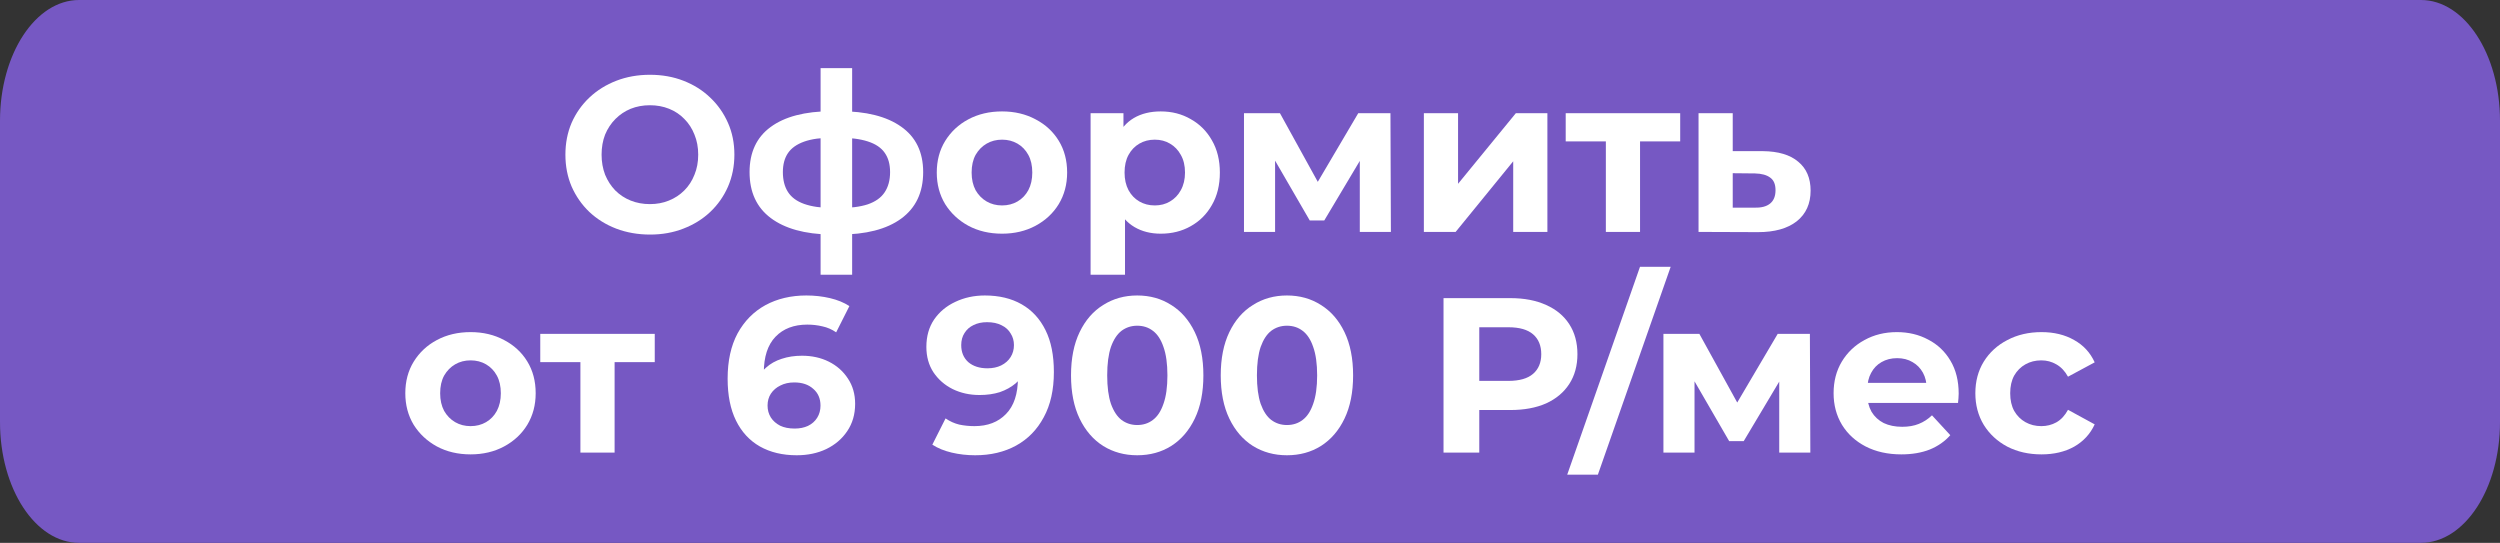
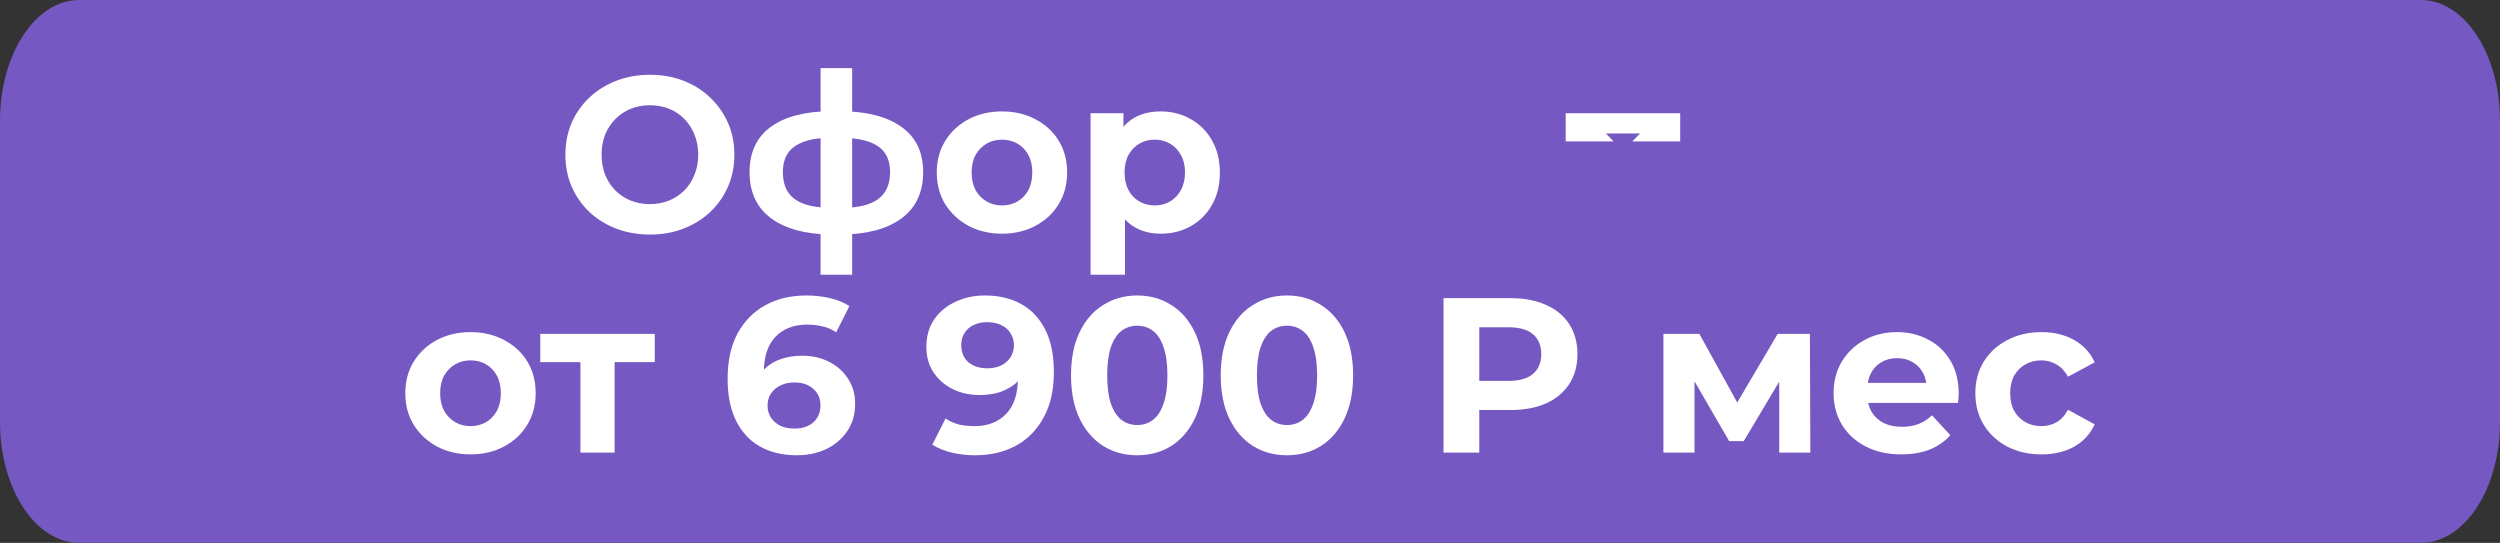
<svg xmlns="http://www.w3.org/2000/svg" width="2054" height="446" viewBox="0 0 2054 446" fill="none">
  <rect x="0" y="0" width="2054" height="446" fill="#333333" stroke="none" />
  <g clip-path="url(#clip0_708_244)">
    <path d="M1989 0H65C29.102 0 0 44.45 0 99.281V346.719C0 401.55 29.102 446 65 446H1989C2024.9 446 2054 401.55 2054 346.719V99.281C2054 44.45 2024.9 0 1989 0Z" fill="#7658C3" />
    <path d="M534.135 192.719C524.107 192.719 514.803 191.087 506.224 187.823C497.766 184.559 490.395 179.966 484.112 174.042C477.95 168.119 473.117 161.168 469.613 153.19C466.229 145.212 464.538 136.508 464.538 127.079C464.538 117.65 466.229 108.947 469.613 100.969C473.117 92.99 478.01 86.04 484.293 80.116C490.576 74.193 497.947 69.599 506.405 66.335C514.863 63.072 524.046 61.44 533.954 61.44C543.983 61.44 553.166 63.072 561.503 66.335C569.961 69.599 577.272 74.193 583.434 80.116C589.717 86.04 594.611 92.99 598.115 100.969C601.619 108.826 603.371 117.53 603.371 127.079C603.371 136.508 601.619 145.272 598.115 153.371C594.611 161.35 589.717 168.3 583.434 174.224C577.272 180.026 569.961 184.559 561.503 187.823C553.166 191.087 544.043 192.719 534.135 192.719ZM533.954 167.696C539.633 167.696 544.829 166.729 549.541 164.795C554.374 162.861 558.603 160.08 562.228 156.454C565.853 152.827 568.632 148.536 570.565 143.58C572.62 138.624 573.647 133.123 573.647 127.079C573.647 121.035 572.62 115.535 570.565 110.579C568.632 105.623 565.853 101.331 562.228 97.705C558.724 94.078 554.556 91.298 549.722 89.364C544.889 87.43 539.633 86.463 533.954 86.463C528.275 86.463 523.019 87.43 518.186 89.364C513.474 91.298 509.305 94.078 505.68 97.705C502.055 101.331 499.216 105.623 497.162 110.579C495.228 115.535 494.262 121.035 494.262 127.079C494.262 133.003 495.228 138.503 497.162 143.58C499.216 148.536 501.995 152.827 505.499 156.454C509.124 160.08 513.353 162.861 518.186 164.795C523.019 166.729 528.275 167.696 533.954 167.696Z" fill="white" />
    <path d="M689.425 192.719C689.183 192.719 688.518 192.719 687.431 192.719C686.344 192.719 685.316 192.719 684.35 192.719C683.383 192.719 682.719 192.719 682.356 192.719C661.211 192.356 644.839 187.823 633.239 179.119C621.639 170.416 615.84 157.844 615.84 141.404C615.84 125.206 621.579 112.876 633.058 104.414C644.657 95.831 661.271 91.479 682.9 91.358C683.142 91.358 683.746 91.358 684.712 91.358C685.8 91.358 686.827 91.358 687.793 91.358C688.76 91.358 689.364 91.358 689.606 91.358C711.476 91.358 728.392 95.589 740.354 104.051C752.437 112.513 758.479 124.964 758.479 141.404C758.479 158.086 752.437 170.839 740.354 179.663C728.392 188.367 711.416 192.719 689.425 192.719ZM688.518 170.96C698.547 170.96 706.703 169.932 712.986 167.877C719.27 165.701 723.861 162.438 726.761 158.086C729.782 153.613 731.292 148.052 731.292 141.404C731.292 134.997 729.842 129.739 726.942 125.629C724.042 121.398 719.39 118.255 712.986 116.2C706.703 114.145 698.547 113.117 688.518 113.117C688.156 113.117 687.431 113.117 686.344 113.117C685.256 113.117 684.531 113.117 684.169 113.117C674.502 113.117 666.648 114.205 660.607 116.381C654.565 118.557 650.155 121.7 647.376 125.81C644.597 129.92 643.207 135.118 643.207 141.404C643.207 147.932 644.597 153.371 647.376 157.723C650.155 162.075 654.565 165.339 660.607 167.515C666.648 169.691 674.502 170.839 684.169 170.96C684.531 170.96 685.256 170.96 686.344 170.96C687.431 170.96 688.156 170.96 688.518 170.96ZM674.2 225.72V56H700.118V225.72H674.2Z" fill="white" />
    <path d="M823.297 191.993C812.906 191.993 803.663 189.818 795.567 185.466C787.592 181.114 781.249 175.191 776.536 167.696C771.945 160.08 769.649 151.437 769.649 141.767C769.649 131.975 771.945 123.332 776.536 115.837C781.249 108.222 787.592 102.298 795.567 98.067C803.663 93.716 812.906 91.54 823.297 91.54C833.568 91.54 842.751 93.716 850.846 98.067C858.942 102.298 865.286 108.161 869.877 115.656C874.469 123.151 876.764 131.854 876.764 141.767C876.764 151.437 874.469 160.08 869.877 167.696C865.286 175.191 858.942 181.114 850.846 185.466C842.751 189.818 833.568 191.993 823.297 191.993ZM823.297 168.784C828.01 168.784 832.239 167.696 835.984 165.52C839.73 163.344 842.69 160.262 844.865 156.273C847.04 152.163 848.128 147.327 848.128 141.767C848.128 136.085 847.04 131.25 844.865 127.261C842.69 123.271 839.73 120.189 835.984 118.013C832.239 115.837 828.01 114.749 823.297 114.749C818.585 114.749 814.356 115.837 810.61 118.013C806.865 120.189 803.844 123.271 801.548 127.261C799.373 131.25 798.286 136.085 798.286 141.767C798.286 147.327 799.373 152.163 801.548 156.273C803.844 160.262 806.865 163.344 810.61 165.52C814.356 167.696 818.585 168.784 823.297 168.784Z" fill="white" />
    <path d="M953.666 191.993C945.449 191.993 938.26 190.18 932.098 186.554C925.935 182.927 921.102 177.427 917.598 170.053C914.215 162.558 912.523 153.13 912.523 141.767C912.523 130.283 914.154 120.854 917.417 113.48C920.679 106.106 925.392 100.606 931.554 96.979C937.716 93.353 945.087 91.54 953.666 91.54C962.849 91.54 971.065 93.655 978.315 97.886C985.685 101.996 991.485 107.798 995.714 115.293C1000.06 122.788 1002.24 131.612 1002.24 141.767C1002.24 152.042 1000.06 160.927 995.714 168.421C991.485 175.916 985.685 181.718 978.315 185.828C971.065 189.938 962.849 191.993 953.666 191.993ZM896.03 225.72V92.99H923.035V112.936L922.492 141.948L924.304 170.779V225.72H896.03ZM948.772 168.784C953.484 168.784 957.653 167.696 961.278 165.52C965.024 163.344 967.984 160.262 970.159 156.273C972.455 152.163 973.602 147.327 973.602 141.767C973.602 136.085 972.455 131.25 970.159 127.261C967.984 123.271 965.024 120.189 961.278 118.013C957.653 115.837 953.484 114.749 948.772 114.749C944.06 114.749 939.831 115.837 936.085 118.013C932.339 120.189 929.379 123.271 927.204 127.261C925.029 131.25 923.942 136.085 923.942 141.767C923.942 147.327 925.029 152.163 927.204 156.273C929.379 160.262 932.339 163.344 936.085 165.52C939.831 167.696 944.06 168.784 948.772 168.784Z" fill="white" />
-     <path d="M1022.06 190.543V92.99H1051.6L1088.39 159.718H1076.61L1115.94 92.99H1142.4L1142.76 190.543H1117.21V122.002L1121.56 124.903L1088.03 181.114H1076.07L1042.35 122.909L1047.61 121.64V190.543H1022.06Z" fill="white" />
-     <path d="M1169.85 190.543V92.99H1197.94V151.014L1245.43 92.99H1271.34V190.543H1243.25V132.519L1195.95 190.543H1169.85Z" fill="white" />
-     <path d="M1319.37 190.543V109.672L1325.71 116.2H1286.38V92.99H1380.45V116.2H1341.12L1347.46 109.672V190.543H1319.37Z" fill="white" />
-     <path d="M1448.26 124.178C1461.07 124.299 1470.79 127.2 1477.44 132.882C1484.21 138.442 1487.59 146.36 1487.59 156.635C1487.59 167.394 1483.78 175.795 1476.17 181.839C1468.56 187.763 1457.99 190.724 1444.45 190.724L1395.52 190.543V92.99H1423.61V124.178H1448.26ZM1441.92 170.597C1447.35 170.718 1451.52 169.57 1454.42 167.152C1457.32 164.734 1458.77 161.108 1458.77 156.273C1458.77 151.437 1457.32 147.992 1454.42 145.937C1451.52 143.761 1447.35 142.613 1441.92 142.492L1423.61 142.311V170.597H1441.92Z" fill="white" />
+     <path d="M1319.37 190.543V109.672L1325.71 116.2H1286.38V92.99H1380.45V116.2H1341.12L1347.46 109.672H1319.37Z" fill="white" />
    <path d="M386.648 373.318C376.257 373.318 367.013 371.142 358.918 366.79C350.943 362.439 344.6 356.515 339.887 349.021C335.296 341.405 333 332.762 333 323.091C333 313.3 335.296 304.657 339.887 297.162C344.6 289.546 350.943 283.623 358.918 279.392C367.013 275.04 376.257 272.864 386.648 272.864C396.919 272.864 406.102 275.04 414.197 279.392C422.293 283.623 428.636 289.486 433.228 296.98C437.819 304.475 440.115 313.179 440.115 323.091C440.115 332.762 437.819 341.405 433.228 349.021C428.636 356.515 422.293 362.439 414.197 366.79C406.102 371.142 396.919 373.318 386.648 373.318ZM386.648 350.109C391.361 350.109 395.59 349.021 399.335 346.845C403.081 344.669 406.041 341.586 408.216 337.597C410.391 333.487 411.479 328.652 411.479 323.091C411.479 317.41 410.391 312.574 408.216 308.585C406.041 304.596 403.081 301.514 399.335 299.338C395.59 297.162 391.361 296.074 386.648 296.074C381.936 296.074 377.707 297.162 373.961 299.338C370.215 301.514 367.195 304.596 364.899 308.585C362.724 312.574 361.637 317.41 361.637 323.091C361.637 328.652 362.724 333.487 364.899 337.597C367.195 341.586 370.215 344.669 373.961 346.845C377.707 349.021 381.936 350.109 386.648 350.109Z" fill="white" />
    <path d="M476.865 371.868V290.997L483.209 297.524H443.879V274.315H537.944V297.524H498.614L504.958 290.997V371.868H476.865Z" fill="white" />
    <path d="M654.549 374.043C642.95 374.043 632.861 371.626 624.282 366.79C615.824 361.955 609.299 354.883 604.707 345.575C600.116 336.267 597.82 324.784 597.82 311.124C597.82 296.497 600.539 284.106 605.976 273.952C611.534 263.798 619.146 256.062 628.813 250.743C638.6 245.424 649.837 242.764 662.524 242.764C669.291 242.764 675.755 243.49 681.917 244.94C688.08 246.391 693.396 248.567 697.867 251.468L686.992 273.046C683.488 270.628 679.742 268.996 675.755 268.15C671.768 267.183 667.599 266.699 663.249 266.699C652.254 266.699 643.554 270.024 637.15 276.672C630.746 283.321 627.544 293.173 627.544 306.228C627.544 308.404 627.544 310.822 627.544 313.481C627.665 316.14 628.027 318.8 628.631 321.459L620.476 313.844C622.771 309.129 625.732 305.201 629.356 302.058C632.981 298.794 637.271 296.376 642.225 294.805C647.3 293.112 652.858 292.266 658.899 292.266C667.116 292.266 674.486 293.898 681.011 297.162C687.536 300.426 692.731 305.019 696.598 310.942C700.585 316.866 702.579 323.817 702.579 331.795C702.579 340.377 700.404 347.872 696.054 354.279C691.825 360.565 686.086 365.461 678.836 368.966C671.707 372.351 663.612 374.043 654.549 374.043ZM652.918 352.103C657.026 352.103 660.651 351.378 663.793 349.927C667.055 348.356 669.593 346.119 671.405 343.218C673.218 340.317 674.124 336.993 674.124 333.245C674.124 327.443 672.13 322.849 668.143 319.465C664.276 315.959 659.08 314.206 652.556 314.206C648.206 314.206 644.4 315.052 641.137 316.745C637.875 318.316 635.277 320.553 633.344 323.454C631.531 326.234 630.625 329.498 630.625 333.245C630.625 336.872 631.531 340.136 633.344 343.037C635.156 345.817 637.694 348.054 640.956 349.746C644.218 351.317 648.206 352.103 652.918 352.103Z" fill="white" />
    <path d="M809.136 242.764C820.857 242.764 830.946 245.182 839.404 250.017C847.862 254.853 854.387 261.924 858.978 271.232C863.57 280.419 865.866 291.903 865.866 305.684C865.866 320.311 863.087 332.701 857.528 342.856C852.091 353.01 844.539 360.746 834.873 366.065C825.207 371.384 813.969 374.043 801.162 374.043C794.516 374.043 788.112 373.318 781.95 371.868C775.787 370.417 770.471 368.241 766 365.34L776.875 343.762C780.379 346.18 784.125 347.872 788.112 348.839C792.099 349.685 796.268 350.109 800.618 350.109C811.492 350.109 820.132 346.784 826.536 340.136C833.06 333.487 836.323 323.635 836.323 310.58C836.323 308.404 836.262 305.986 836.142 303.327C836.021 300.667 835.719 298.008 835.235 295.349L843.21 302.964C841.156 307.679 838.256 311.668 834.51 314.932C830.765 318.075 826.415 320.492 821.461 322.185C816.507 323.756 810.949 324.542 804.786 324.542C796.691 324.542 789.32 322.91 782.675 319.646C776.15 316.382 770.894 311.789 766.906 305.865C763.04 299.942 761.107 292.991 761.107 285.013C761.107 276.309 763.221 268.815 767.45 262.529C771.8 256.243 777.6 251.408 784.85 248.023C792.22 244.517 800.316 242.764 809.136 242.764ZM810.949 264.705C806.72 264.705 803.034 265.49 799.893 267.062C796.751 268.512 794.274 270.688 792.462 273.59C790.649 276.37 789.743 279.694 789.743 283.562C789.743 289.365 791.676 294.019 795.543 297.524C799.53 300.909 804.786 302.602 811.311 302.602C815.54 302.602 819.286 301.816 822.548 300.244C825.932 298.552 828.529 296.255 830.342 293.354C832.154 290.453 833.06 287.189 833.06 283.562C833.06 279.936 832.154 276.733 830.342 273.952C828.65 271.051 826.173 268.815 822.911 267.243C819.648 265.551 815.661 264.705 810.949 264.705Z" fill="white" />
    <path d="M934.325 374.043C923.934 374.043 914.63 371.505 906.413 366.428C898.197 361.23 891.733 353.735 887.02 343.944C882.308 334.152 879.952 322.305 879.952 308.404C879.952 294.502 882.308 282.656 887.02 272.864C891.733 263.073 898.197 255.638 906.413 250.561C914.63 245.363 923.934 242.764 934.325 242.764C944.837 242.764 954.141 245.363 962.236 250.561C970.453 255.638 976.917 263.073 981.63 272.864C986.342 282.656 988.698 294.502 988.698 308.404C988.698 322.305 986.342 334.152 981.63 343.944C976.917 353.735 970.453 361.23 962.236 366.428C954.141 371.505 944.837 374.043 934.325 374.043ZM934.325 349.202C939.279 349.202 943.568 347.812 947.193 345.032C950.939 342.251 953.839 337.839 955.893 331.795C958.068 325.751 959.155 317.954 959.155 308.404C959.155 298.854 958.068 291.057 955.893 285.013C953.839 278.969 950.939 274.557 947.193 271.776C943.568 268.996 939.279 267.606 934.325 267.606C929.492 267.606 925.202 268.996 921.457 271.776C917.832 274.557 914.932 278.969 912.757 285.013C910.703 291.057 909.676 298.854 909.676 308.404C909.676 317.954 910.703 325.751 912.757 331.795C914.932 337.839 917.832 342.251 921.457 345.032C925.202 347.812 929.492 349.202 934.325 349.202Z" fill="white" />
    <path d="M1057.34 374.043C1046.95 374.043 1037.64 371.505 1029.43 366.428C1021.21 361.23 1014.74 353.735 1010.03 343.944C1005.32 334.152 1002.96 322.305 1002.96 308.404C1002.96 294.502 1005.32 282.656 1010.03 272.864C1014.74 263.073 1021.21 255.638 1029.43 250.561C1037.64 245.363 1046.95 242.764 1057.34 242.764C1067.85 242.764 1077.15 245.363 1085.25 250.561C1093.47 255.638 1099.93 263.073 1104.64 272.864C1109.35 282.656 1111.71 294.502 1111.71 308.404C1111.71 322.305 1109.35 334.152 1104.64 343.944C1099.93 353.735 1093.47 361.23 1085.25 366.428C1077.15 371.505 1067.85 374.043 1057.34 374.043ZM1057.34 349.202C1062.29 349.202 1066.58 347.812 1070.21 345.032C1073.95 342.251 1076.85 337.839 1078.91 331.795C1081.08 325.751 1082.17 317.954 1082.17 308.404C1082.17 298.854 1081.08 291.057 1078.91 285.013C1076.85 278.969 1073.95 274.557 1070.21 271.776C1066.58 268.996 1062.29 267.606 1057.34 267.606C1052.5 267.606 1048.21 268.996 1044.47 271.776C1040.84 274.557 1037.94 278.969 1035.77 285.013C1033.72 291.057 1032.69 298.854 1032.69 308.404C1032.69 317.954 1033.72 325.751 1035.77 331.795C1037.94 337.839 1040.84 342.251 1044.47 345.032C1048.21 347.812 1052.5 349.202 1057.34 349.202Z" fill="white" />
    <path d="M1186 371.868V244.94H1240.92C1252.28 244.94 1262.07 246.814 1270.28 250.561C1278.5 254.188 1284.84 259.446 1289.31 266.337C1293.78 273.227 1296.02 281.447 1296.02 290.997C1296.02 300.426 1293.78 308.585 1289.31 315.476C1284.84 322.366 1278.5 327.685 1270.28 331.432C1262.07 335.059 1252.28 336.872 1240.92 336.872H1202.32L1215.37 323.635V371.868H1186ZM1215.37 326.899L1202.32 312.937H1239.29C1248.35 312.937 1255.12 311.003 1259.59 307.135C1264.06 303.266 1266.3 297.887 1266.3 290.997C1266.3 283.986 1264.06 278.546 1259.59 274.678C1255.12 270.809 1248.35 268.875 1239.29 268.875H1202.32L1215.37 254.913V326.899Z" fill="white" />
-     <path d="M1287.62 390L1347.43 219.192H1372.63L1312.81 390H1287.62Z" fill="white" />
    <path d="M1366.67 371.868V274.315H1396.21L1433 341.042H1421.22L1460.55 274.315H1487.01L1487.38 371.868H1461.82V303.327L1466.17 306.228L1432.64 362.439H1420.68L1386.97 304.233L1392.22 302.964V371.868H1366.67Z" fill="white" />
    <path d="M1562.13 373.318C1551.01 373.318 1541.22 371.142 1532.76 366.79C1524.43 362.439 1517.96 356.515 1513.37 349.021C1508.78 341.405 1506.48 332.762 1506.48 323.091C1506.48 313.3 1508.72 304.657 1513.19 297.162C1517.78 289.546 1524 283.623 1531.86 279.392C1539.71 275.04 1548.59 272.864 1558.5 272.864C1568.05 272.864 1576.63 274.919 1584.24 279.029C1591.97 283.018 1598.07 288.821 1602.54 296.436C1607.01 303.931 1609.25 312.937 1609.25 323.454C1609.25 324.542 1609.19 325.811 1609.07 327.262C1608.95 328.591 1608.83 329.861 1608.71 331.07H1529.5V314.569H1593.84L1582.97 319.465C1582.97 314.388 1581.94 309.975 1579.89 306.228C1577.83 302.481 1574.99 299.579 1571.37 297.524C1567.74 295.349 1563.52 294.261 1558.68 294.261C1553.85 294.261 1549.56 295.349 1545.81 297.524C1542.19 299.579 1539.35 302.541 1537.3 306.409C1535.24 310.157 1534.21 314.629 1534.21 319.827V324.179C1534.21 329.498 1535.36 334.212 1537.66 338.322C1540.07 342.312 1543.4 345.394 1547.63 347.57C1551.98 349.625 1557.05 350.653 1562.85 350.653C1568.05 350.653 1572.58 349.867 1576.44 348.295C1580.43 346.724 1584.06 344.367 1587.32 341.224L1602.36 357.543C1597.89 362.62 1592.27 366.549 1585.51 369.329C1578.74 371.988 1570.95 373.318 1562.13 373.318Z" fill="white" />
    <path d="M1677.32 373.318C1666.81 373.318 1657.44 371.203 1649.23 366.972C1641.01 362.62 1634.55 356.636 1629.83 349.021C1625.24 341.405 1622.95 332.762 1622.95 323.091C1622.95 313.3 1625.24 304.657 1629.83 297.162C1634.55 289.546 1641.01 283.623 1649.23 279.392C1657.44 275.04 1666.81 272.864 1677.32 272.864C1687.59 272.864 1696.53 275.04 1704.14 279.392C1711.76 283.623 1717.38 289.727 1721 297.706L1699.07 309.492C1696.53 304.898 1693.33 301.514 1689.46 299.338C1685.72 297.162 1681.61 296.074 1677.14 296.074C1672.31 296.074 1667.96 297.162 1664.09 299.338C1660.22 301.514 1657.14 304.596 1654.85 308.585C1652.67 312.574 1651.58 317.41 1651.58 323.091C1651.58 328.773 1652.67 333.608 1654.85 337.597C1657.14 341.586 1660.22 344.669 1664.09 346.845C1667.96 349.021 1672.31 350.109 1677.14 350.109C1681.61 350.109 1685.72 349.081 1689.46 347.026C1693.33 344.85 1696.53 341.405 1699.07 336.691L1721 348.658C1717.38 356.515 1711.76 362.62 1704.14 366.972C1696.53 371.203 1687.59 373.318 1677.32 373.318Z" fill="white" />
  </g>
  <defs>
    <clipPath id="clip0_708_244">
      <rect width="2054" height="446" fill="white" />
    </clipPath>
  </defs>
</svg>